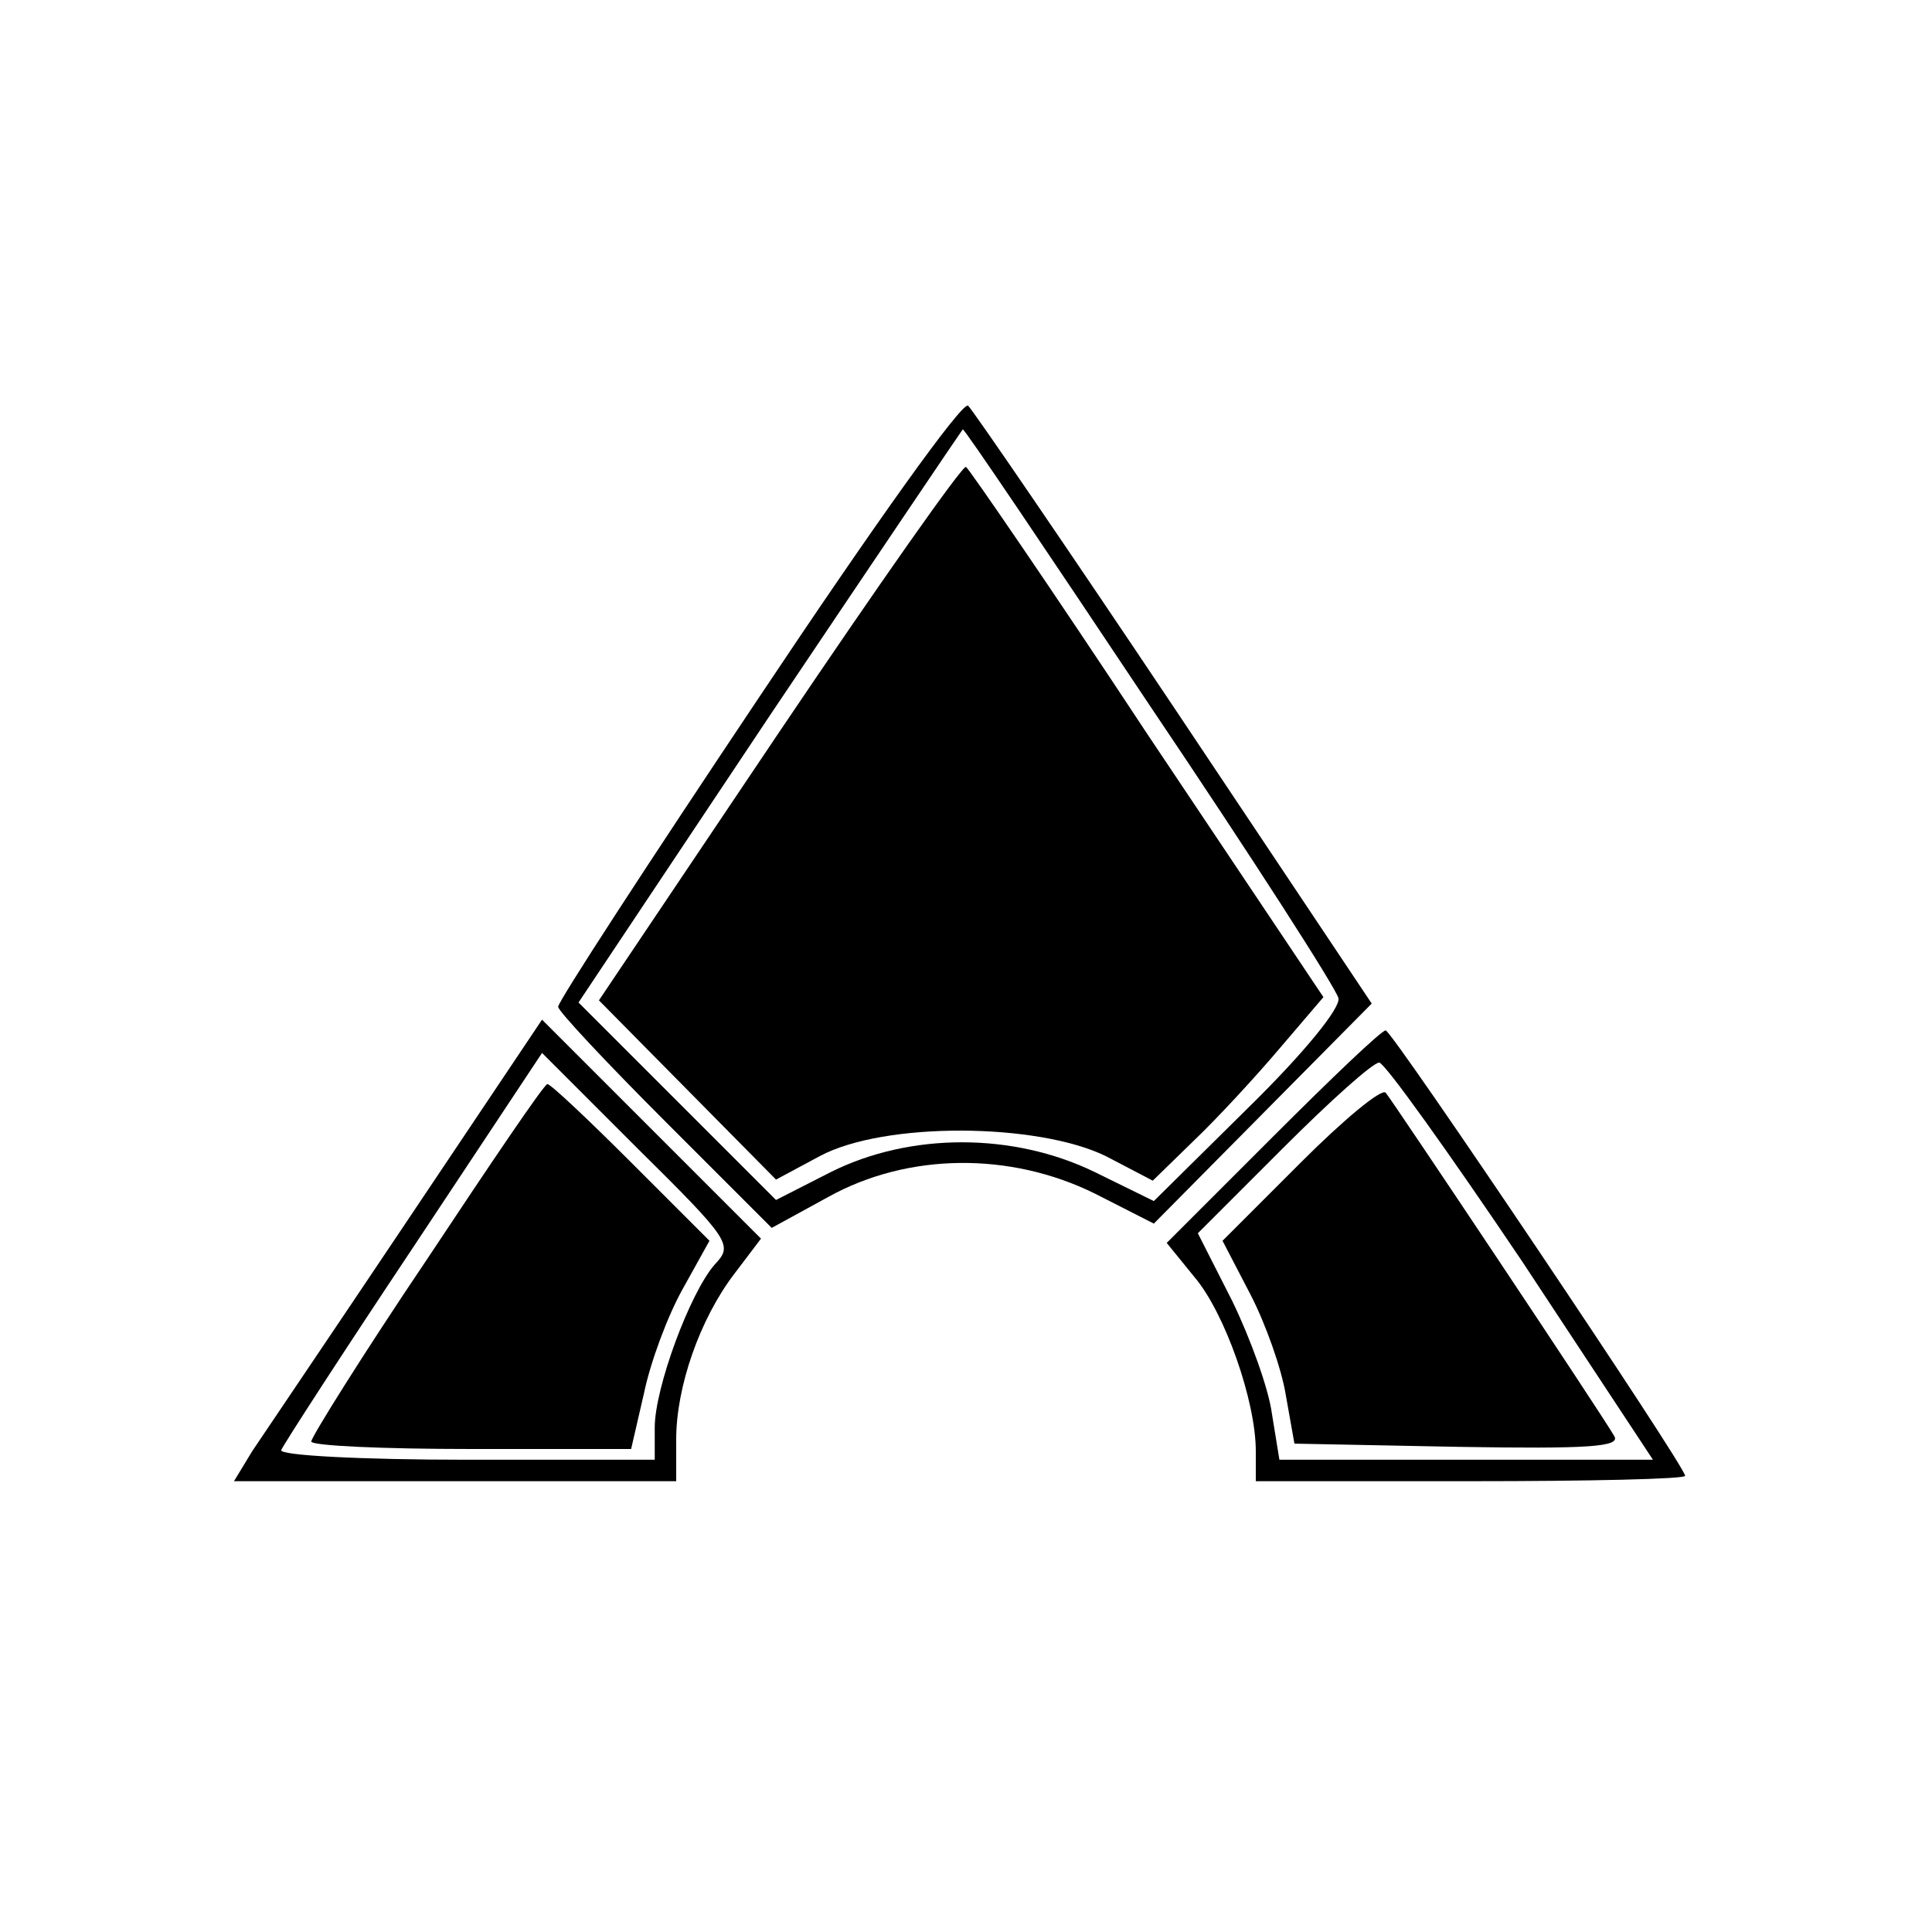
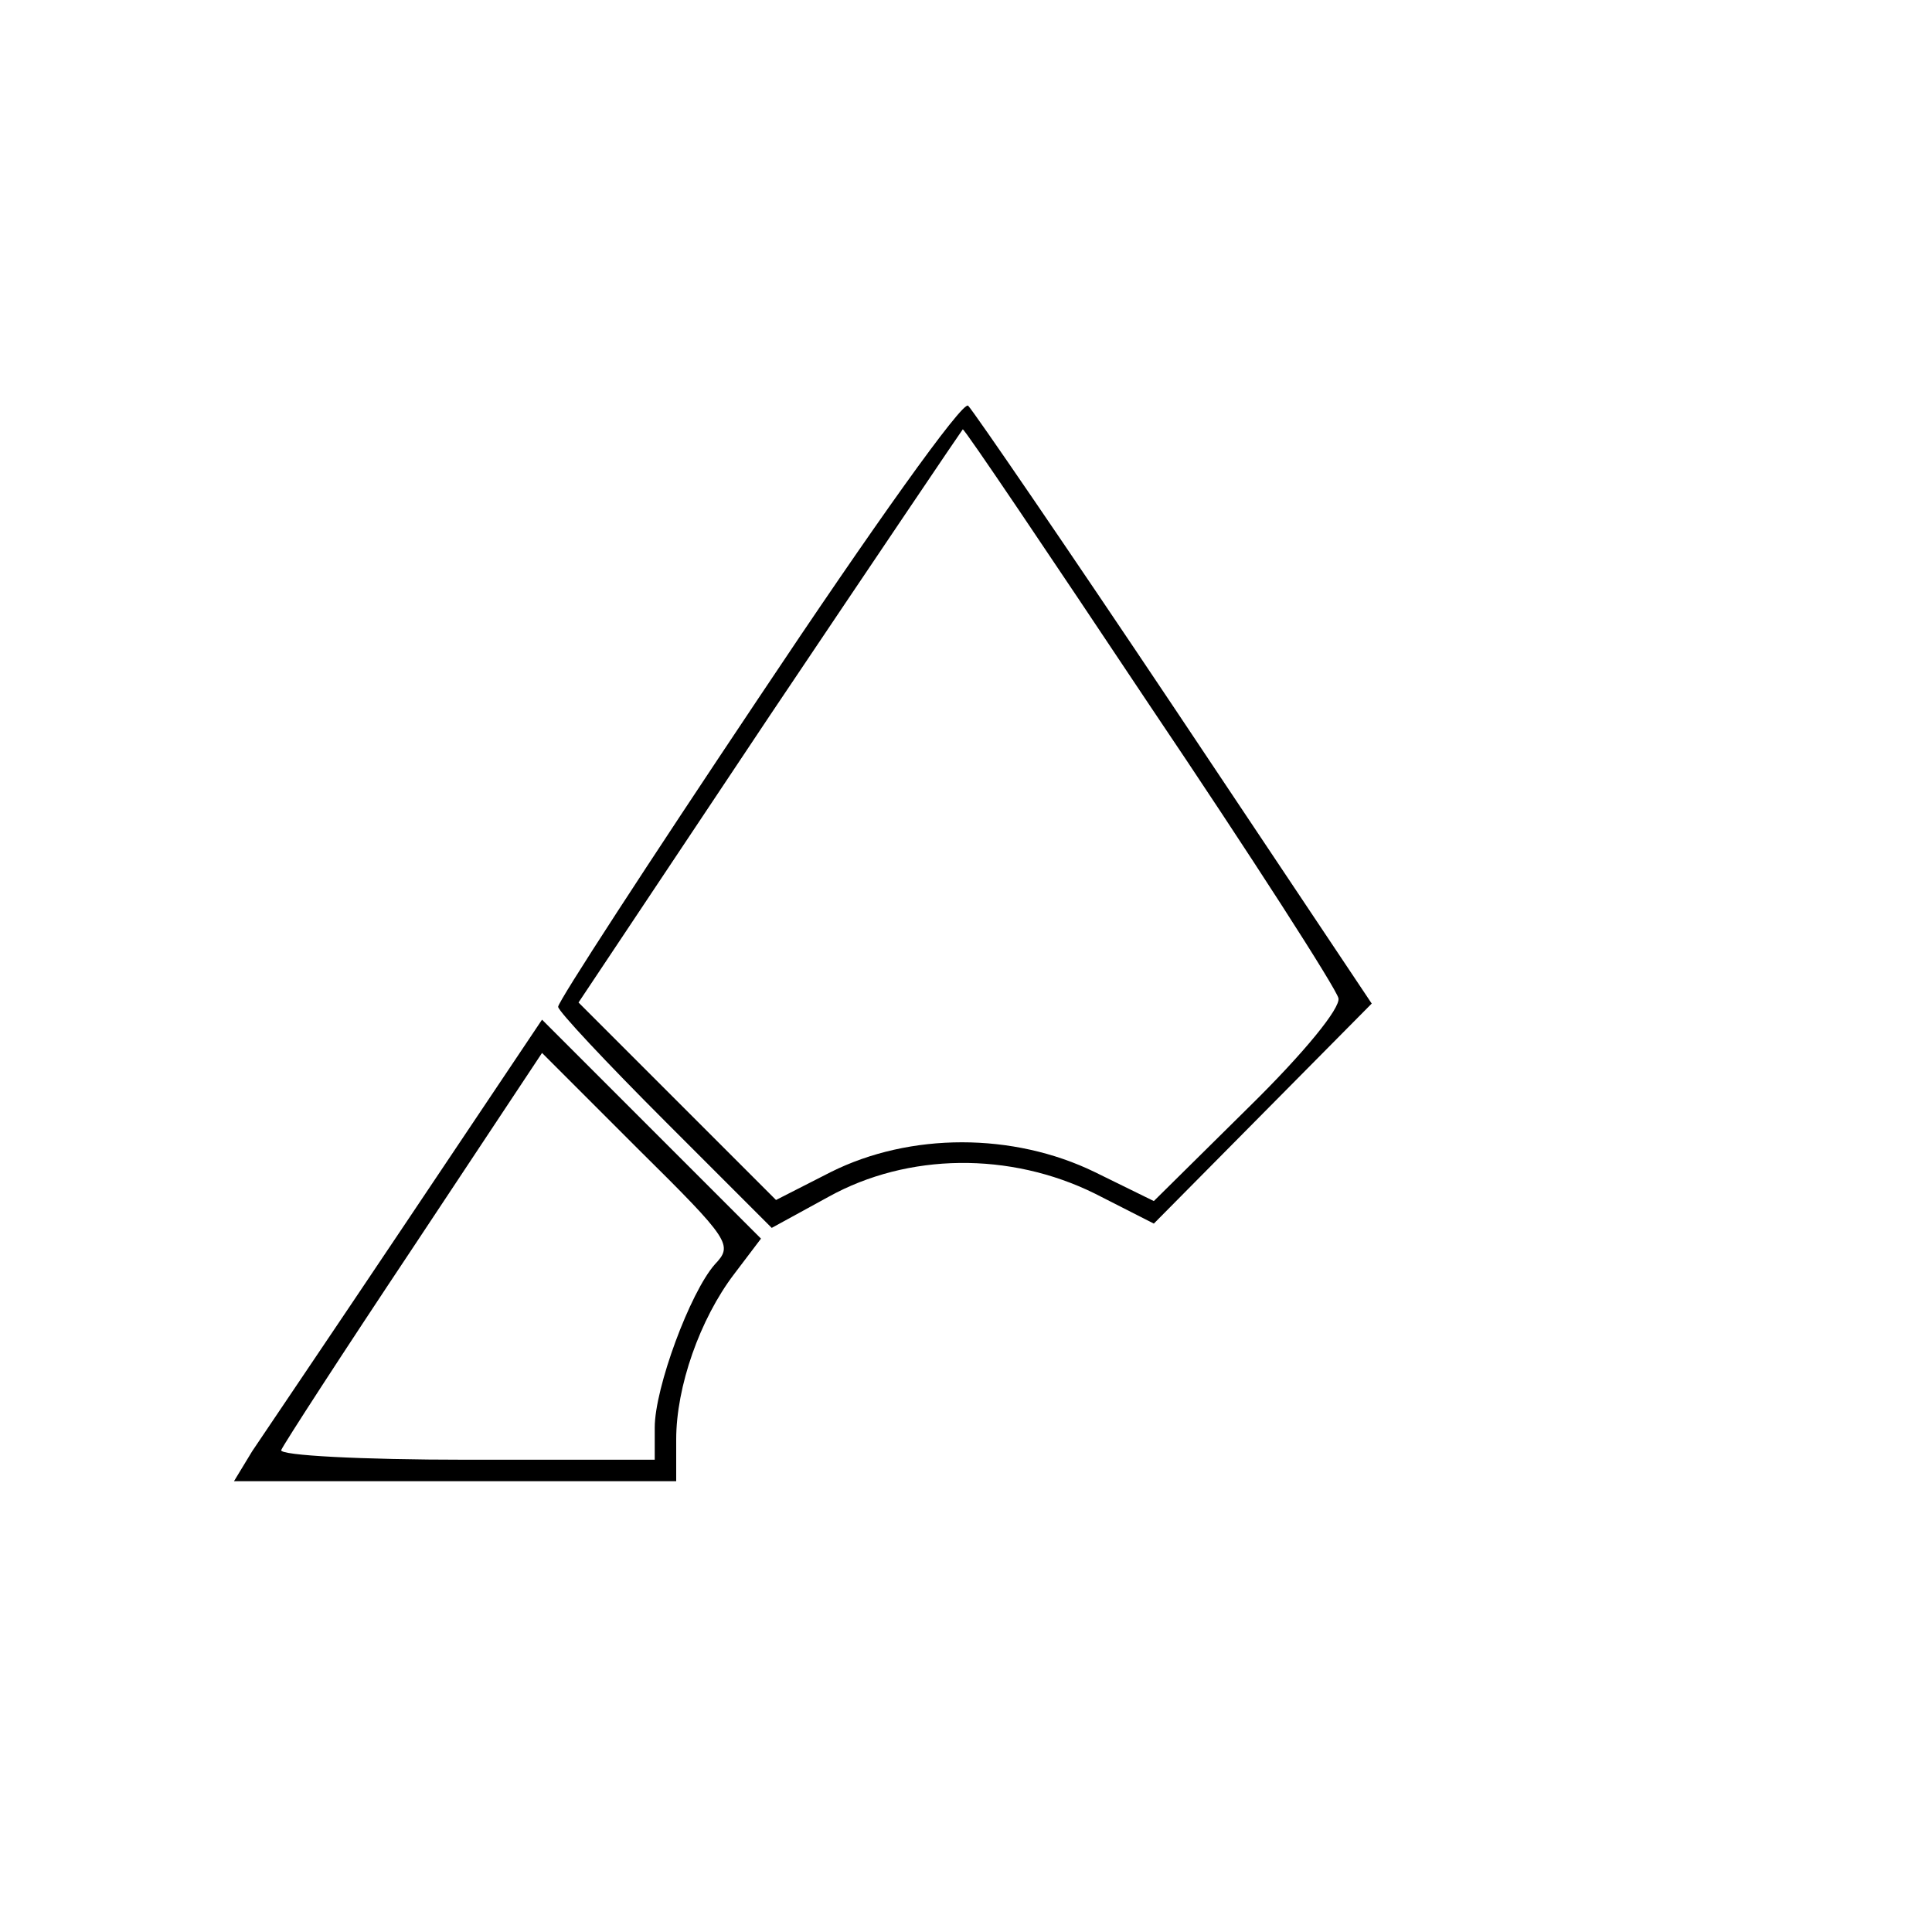
<svg xmlns="http://www.w3.org/2000/svg" version="1.0" width="180pt" height="180pt" viewBox="0 0 180 180" preserveAspectRatio="xMidYMid meet">
  <g transform="translate(0,180) scale(0.1,-0.1)" fill="#000000" stroke="none">
    <path d="M707 1150 c-103 -154 -187 -283 -187 -288 0 -4 45 -52 100 -107 l99 -99 53 29 c74 41 169 42 248 3 l55 -28 102 103 101 102 -183 274 c-101 151 -188 278 -193 283 -5 5 -89 -113 -195 -272z m364 -7 c95 -141 174 -264 176 -273 2 -9 -31 -50 -84 -102 l-88 -87 -55 27 c-76 37 -172 37 -246 0 l-51 -26 -92 92 -92 92 178 267 c98 146 179 266 180 267 2 0 80 -116 174 -257z" />
-     <path d="M726 1118 l-168 -250 82 -83 83 -84 41 22 c60 32 202 31 266 0 l44 -23 39 38 c21 20 57 59 79 85 l41 48 -164 245 c-89 135 -166 247 -169 249 -3 2 -81 -109 -174 -247z" />
    <path d="M379 662 c-69 -103 -134 -199 -144 -214 l-17 -28 206 0 206 0 0 39 c0 49 22 112 54 154 l25 33 -102 102 -102 102 -126 -188z m287 -40 c-23 -26 -56 -115 -56 -152 l0 -30 -176 0 c-97 0 -174 4 -172 9 2 5 57 90 123 189 l120 181 89 -89 c87 -86 89 -90 72 -108z" />
-     <path d="M398 627 c-60 -89 -108 -166 -108 -170 0 -4 67 -7 149 -7 l149 0 12 52 c6 29 22 72 36 97 l25 45 -73 73 c-40 40 -75 73 -78 73 -3 0 -53 -74 -112 -163z" />
-     <path d="M1186 741 l-99 -99 26 -32 c28 -33 57 -115 57 -162 l0 -28 200 0 c110 0 200 2 200 5 0 9 -273 415 -279 415 -4 0 -51 -45 -105 -99z m232 -116 l122 -185 -174 0 -174 0 -7 43 c-3 23 -20 70 -37 105 l-32 63 80 80 c43 43 83 79 89 79 5 0 65 -84 133 -185z" />
-     <path d="M1212 717 l-73 -73 26 -50 c14 -27 29 -69 33 -94 l8 -45 153 -3 c121 -2 151 0 145 10 -14 24 -207 313 -213 320 -4 4 -39 -25 -79 -65z" />
  </g>
</svg>